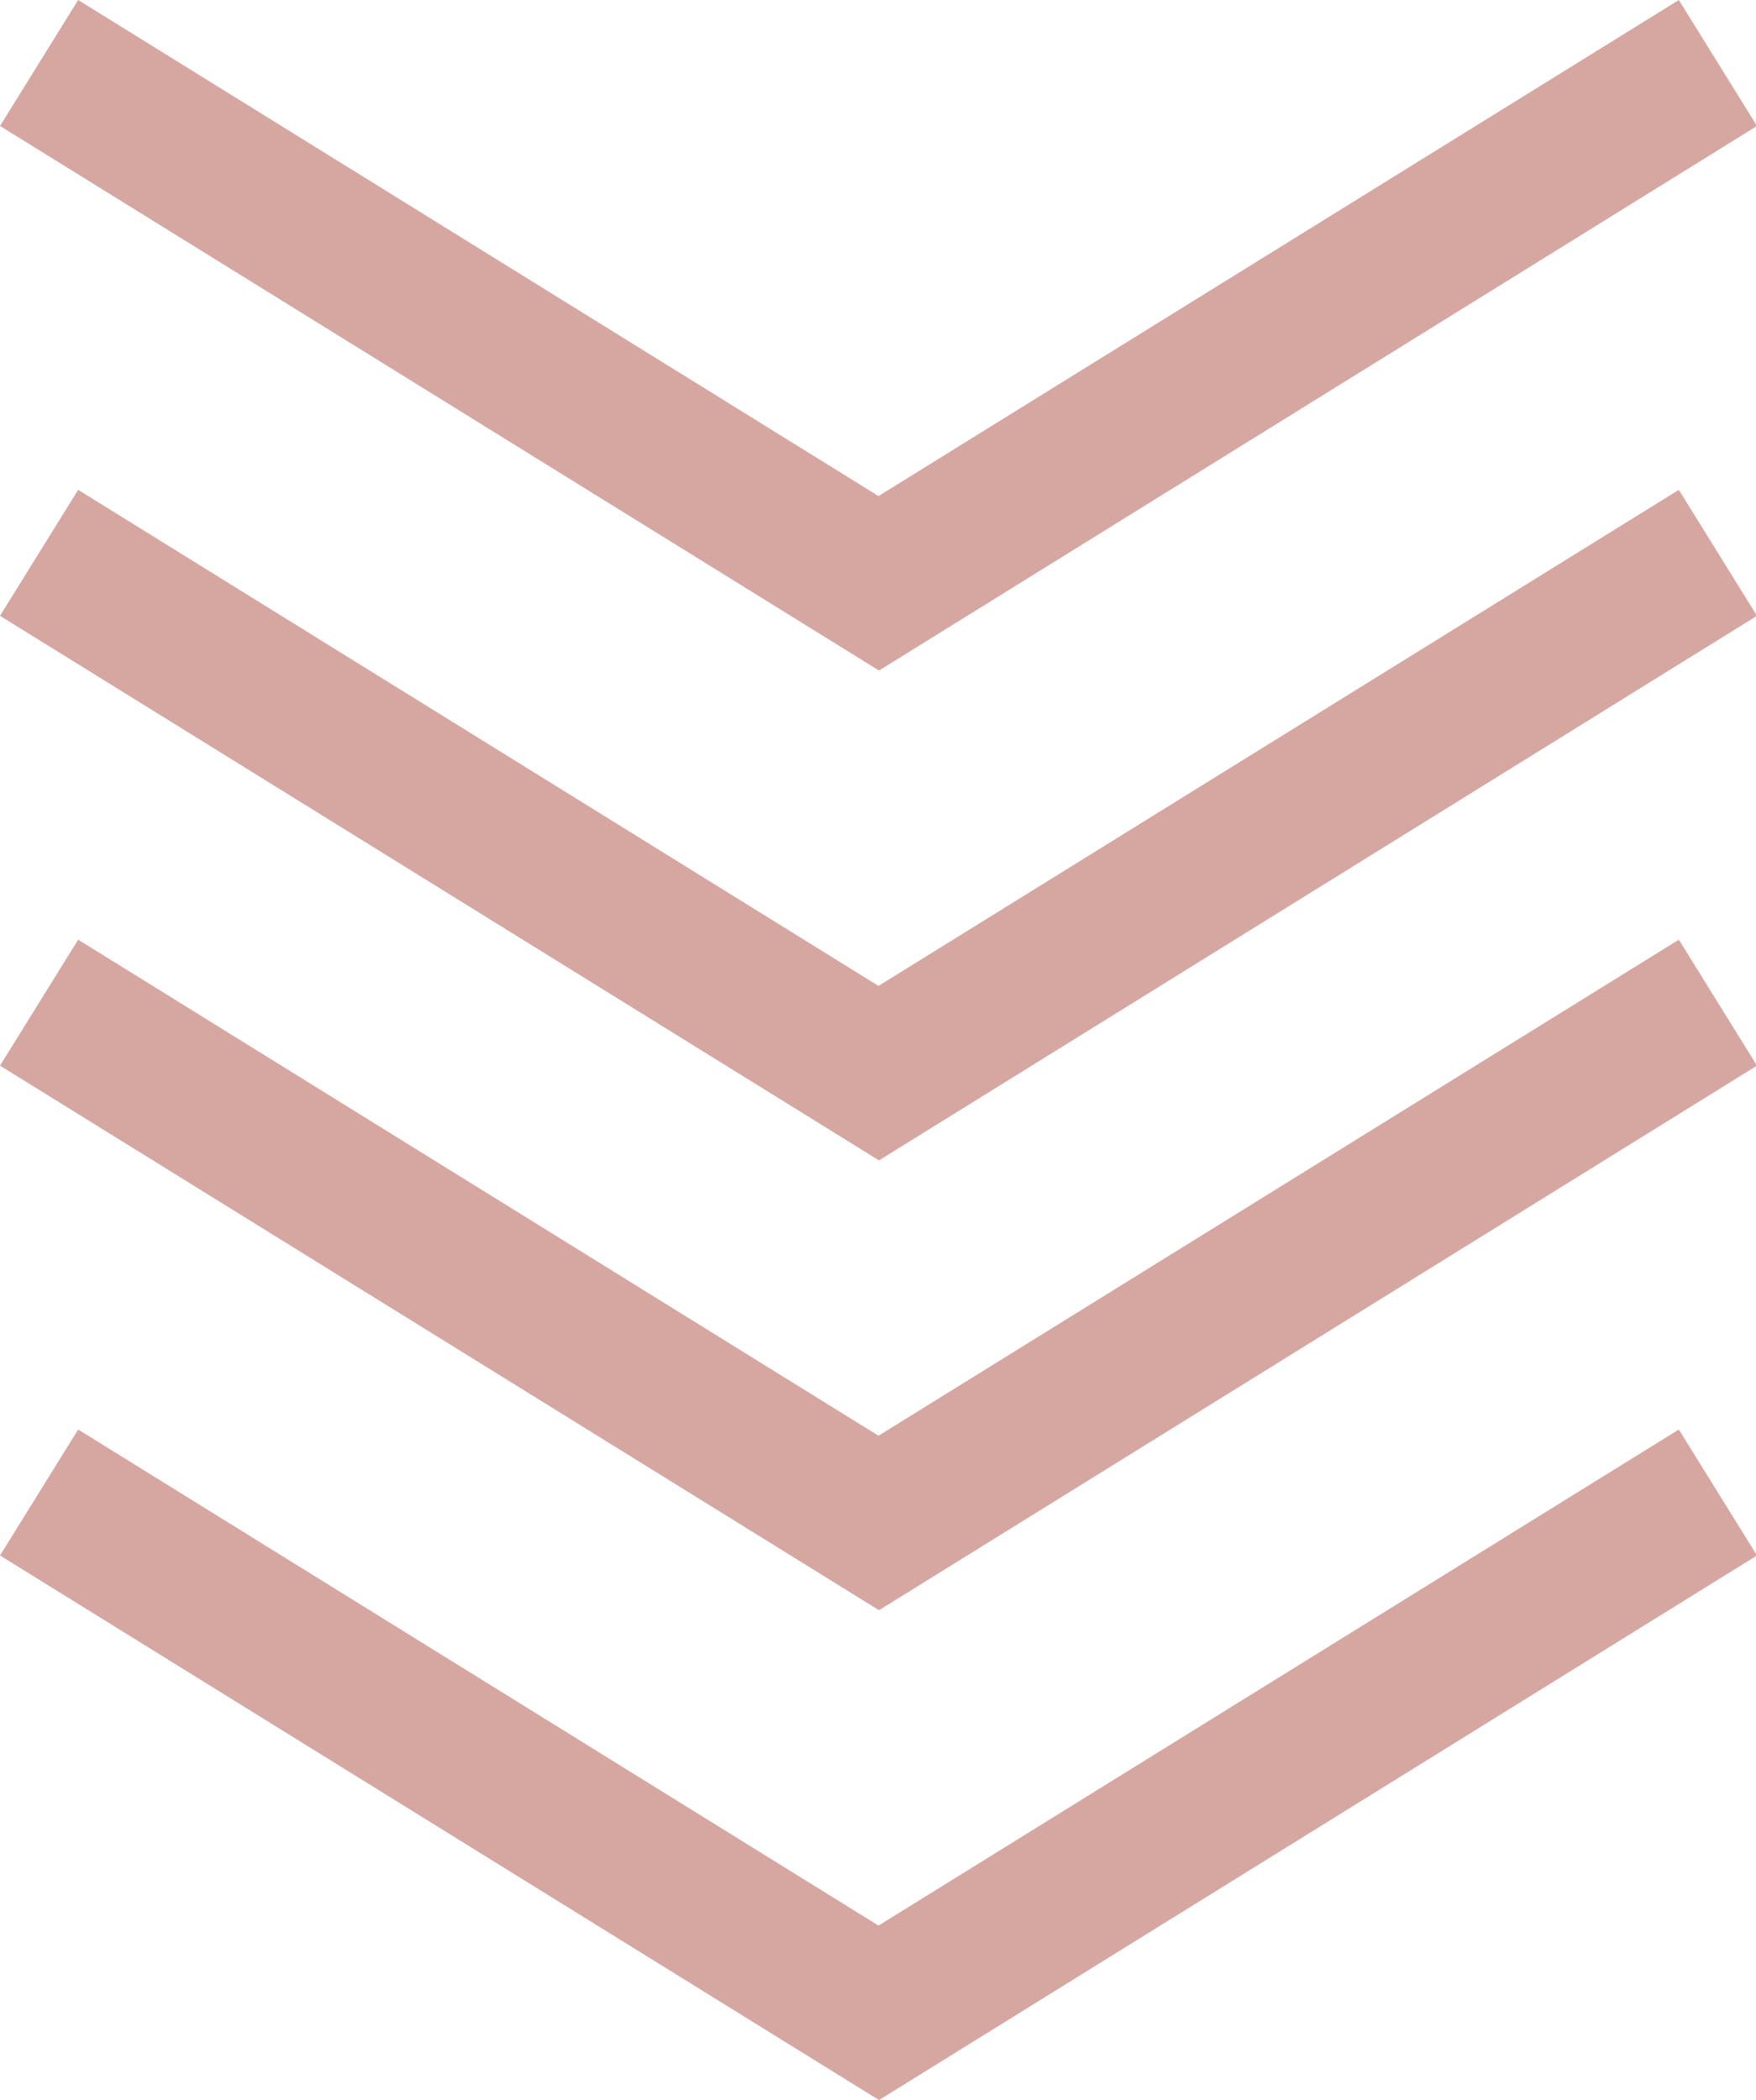
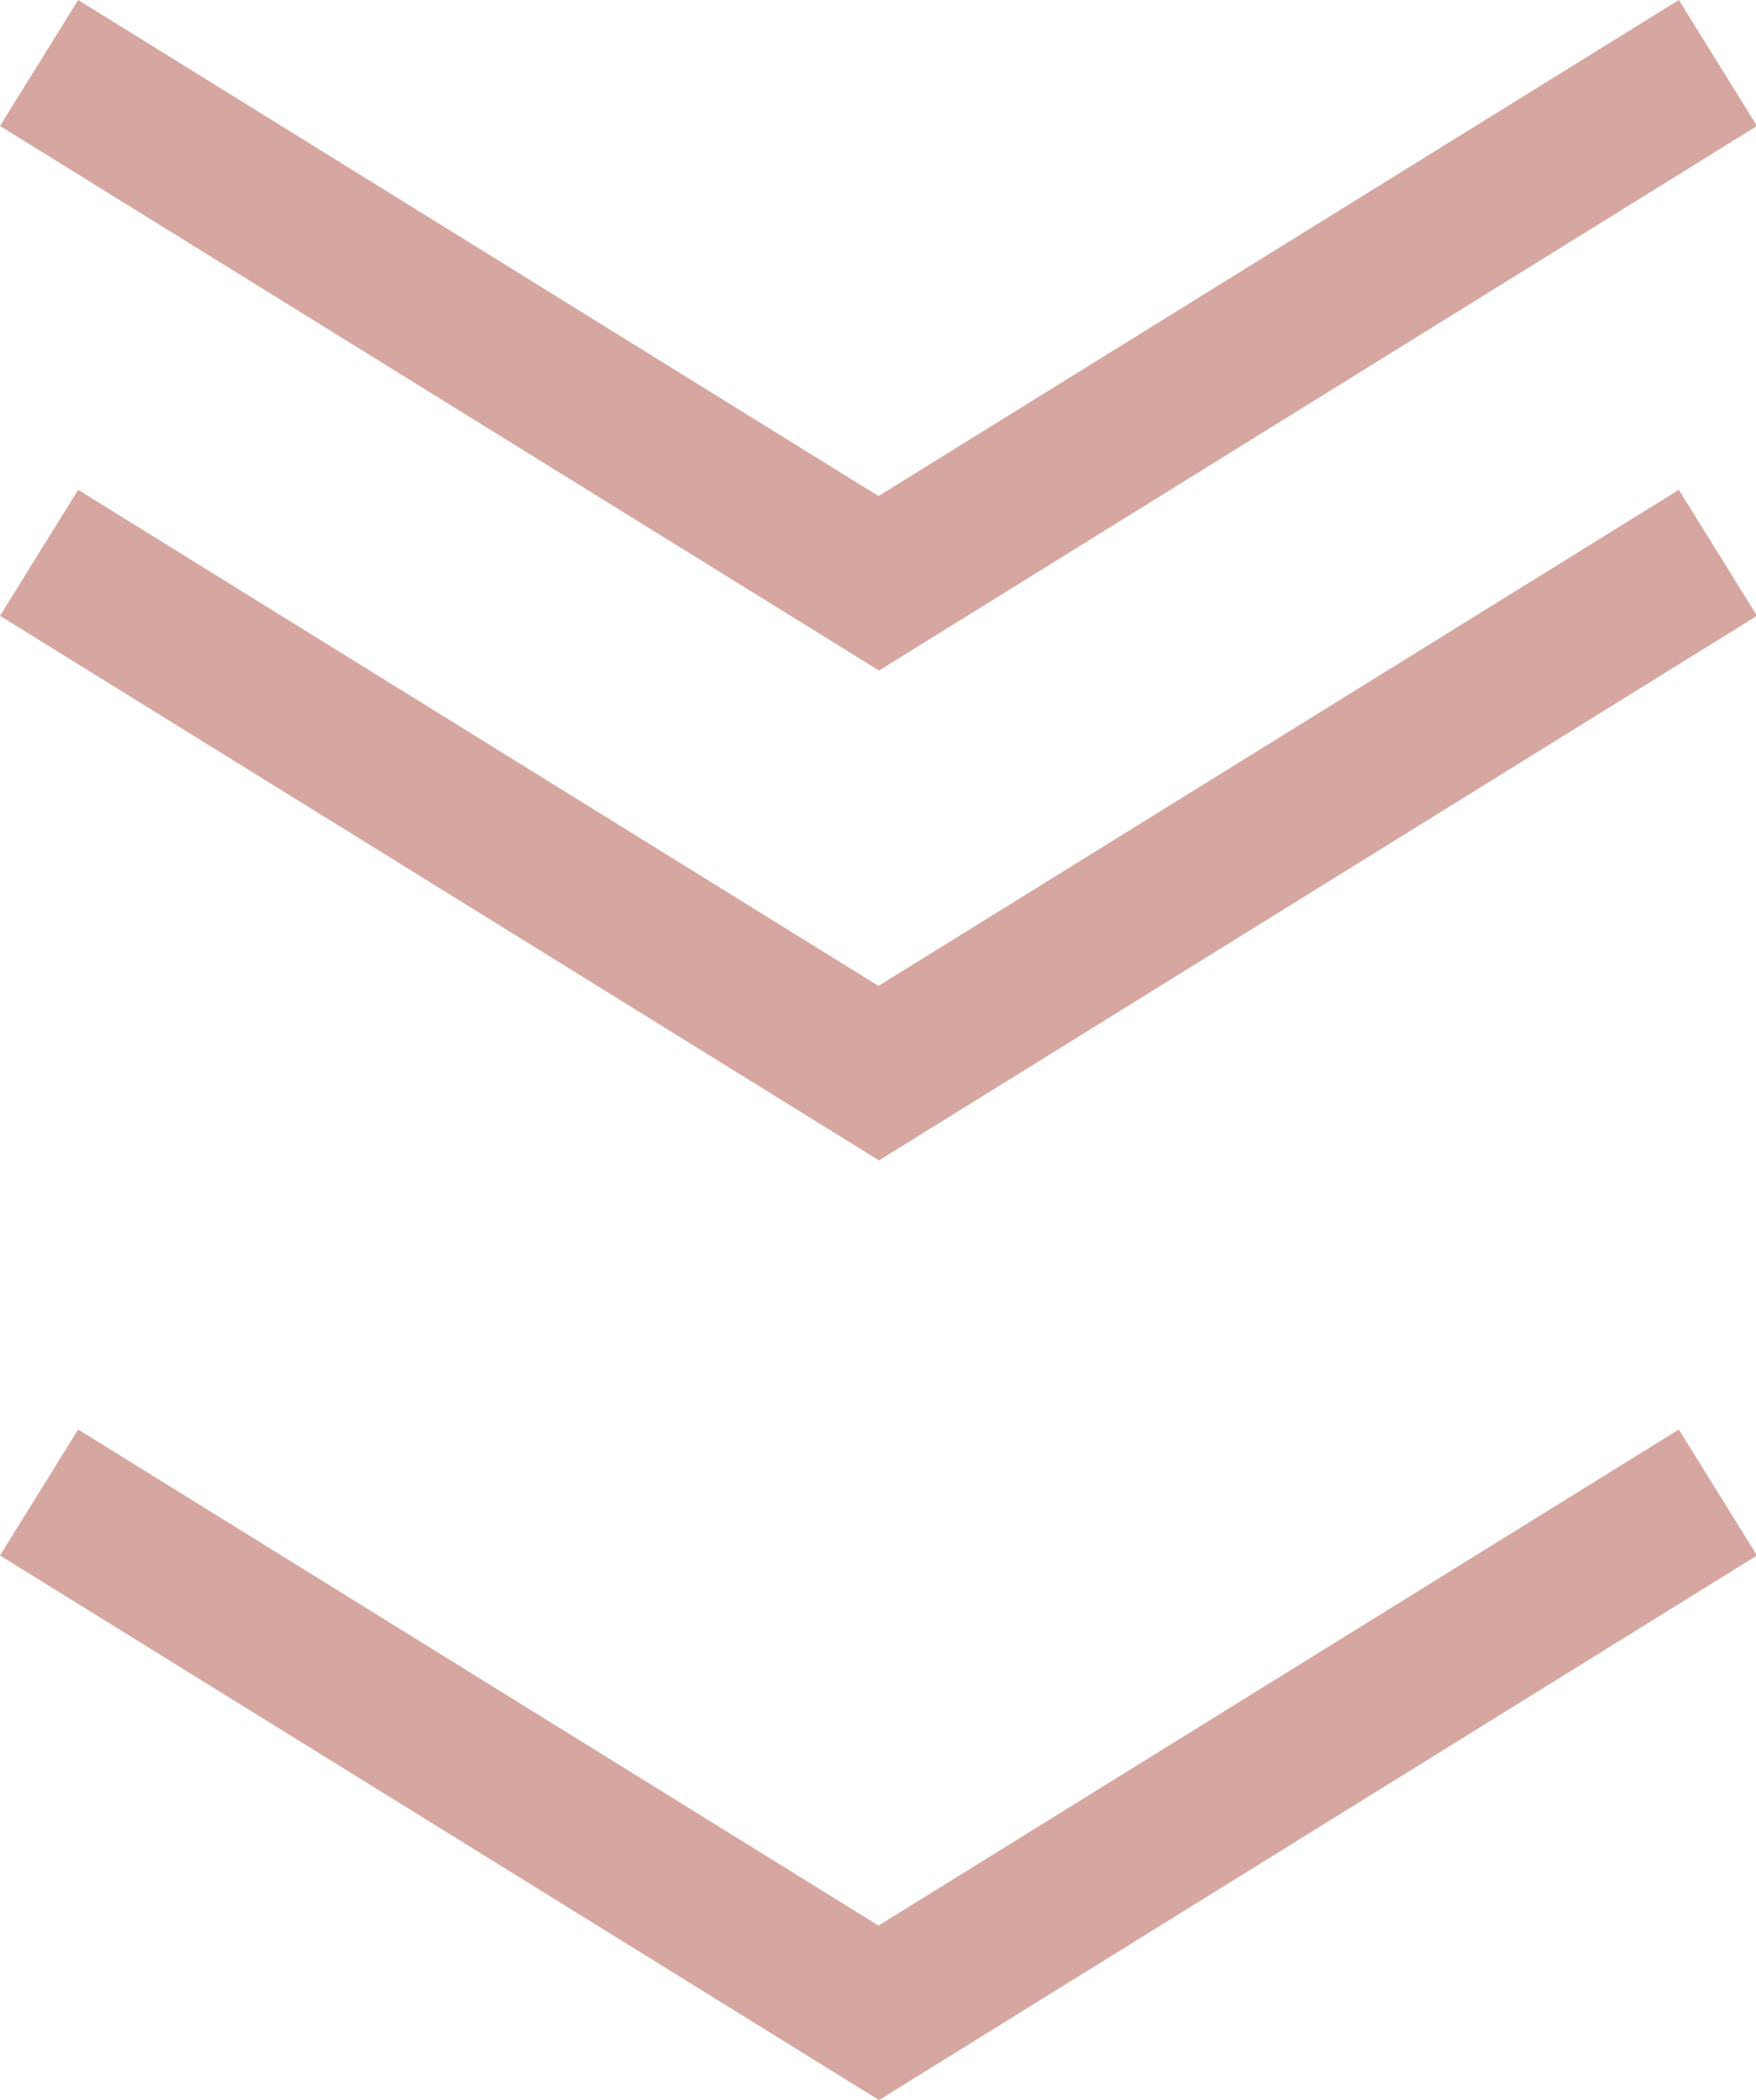
<svg xmlns="http://www.w3.org/2000/svg" height="21.255" viewBox="0 0 17.772 21.255" width="17.772">
  <g fill="#d6a7a1">
    <path d="m-891.683 3325.377-1.275-.791 5.021-8.1-5.021-8.1 1.275-.791 5.512 8.886z" transform="matrix(0 1 -1 0 3325.377 892.958)" />
    <path d="m-891.683 3325.377-1.275-.791 5.021-8.1-5.021-8.1 1.275-.791 5.512 8.886z" transform="matrix(0 1 -1 0 3325.377 897.916)" />
-     <path d="m-891.683 3325.377-1.275-.791 5.021-8.1-5.021-8.1 1.275-.791 5.512 8.886z" transform="matrix(0 1 -1 0 3325.377 902.469)" />
    <path d="m-891.683 3325.377-1.275-.791 5.021-8.1-5.021-8.1 1.275-.791 5.512 8.886z" transform="matrix(0 1 -1 0 3325.377 907.427)" />
  </g>
</svg>